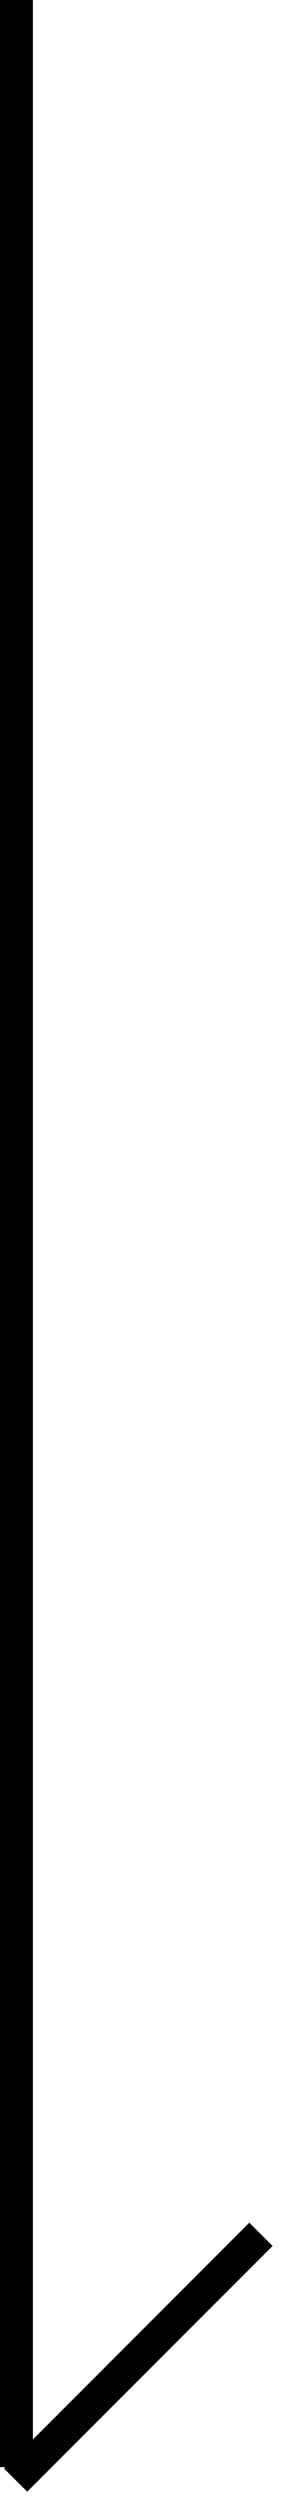
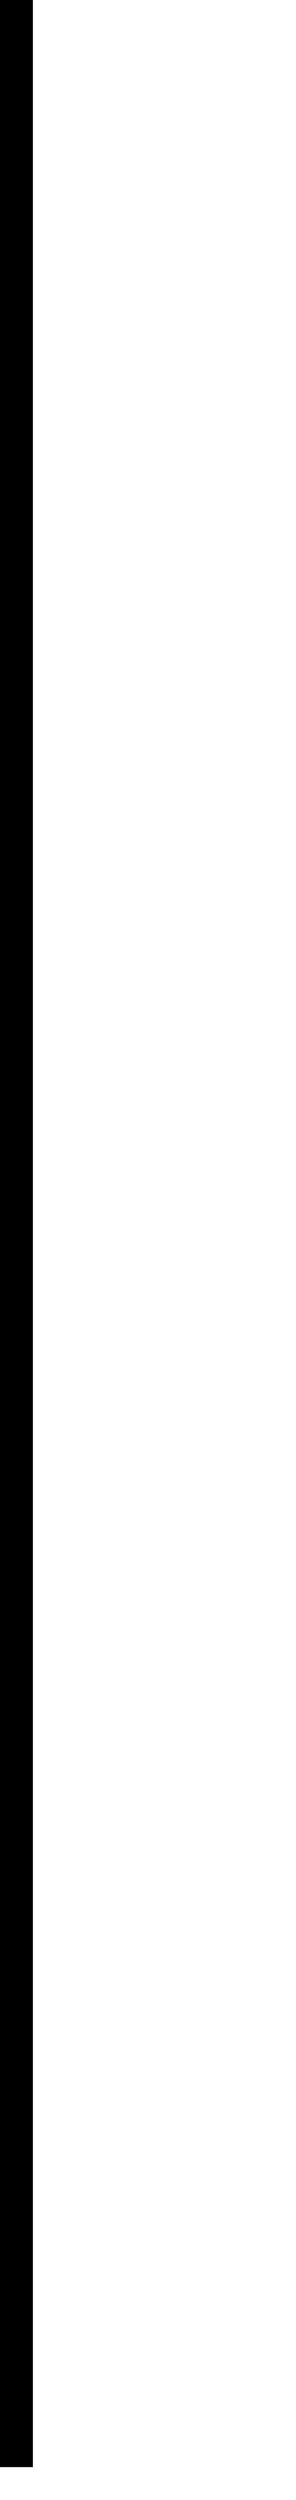
<svg xmlns="http://www.w3.org/2000/svg" width="9" height="76" viewBox="0 0 9 76" fill="none">
  <path d="M1 75H0L0 0L1 0L1 75Z" fill="black" />
-   <path d="M0.828 75.746L0.12 75.04L7.58 67.57L8.288 68.277L0.828 75.746Z" fill="black" />
</svg>